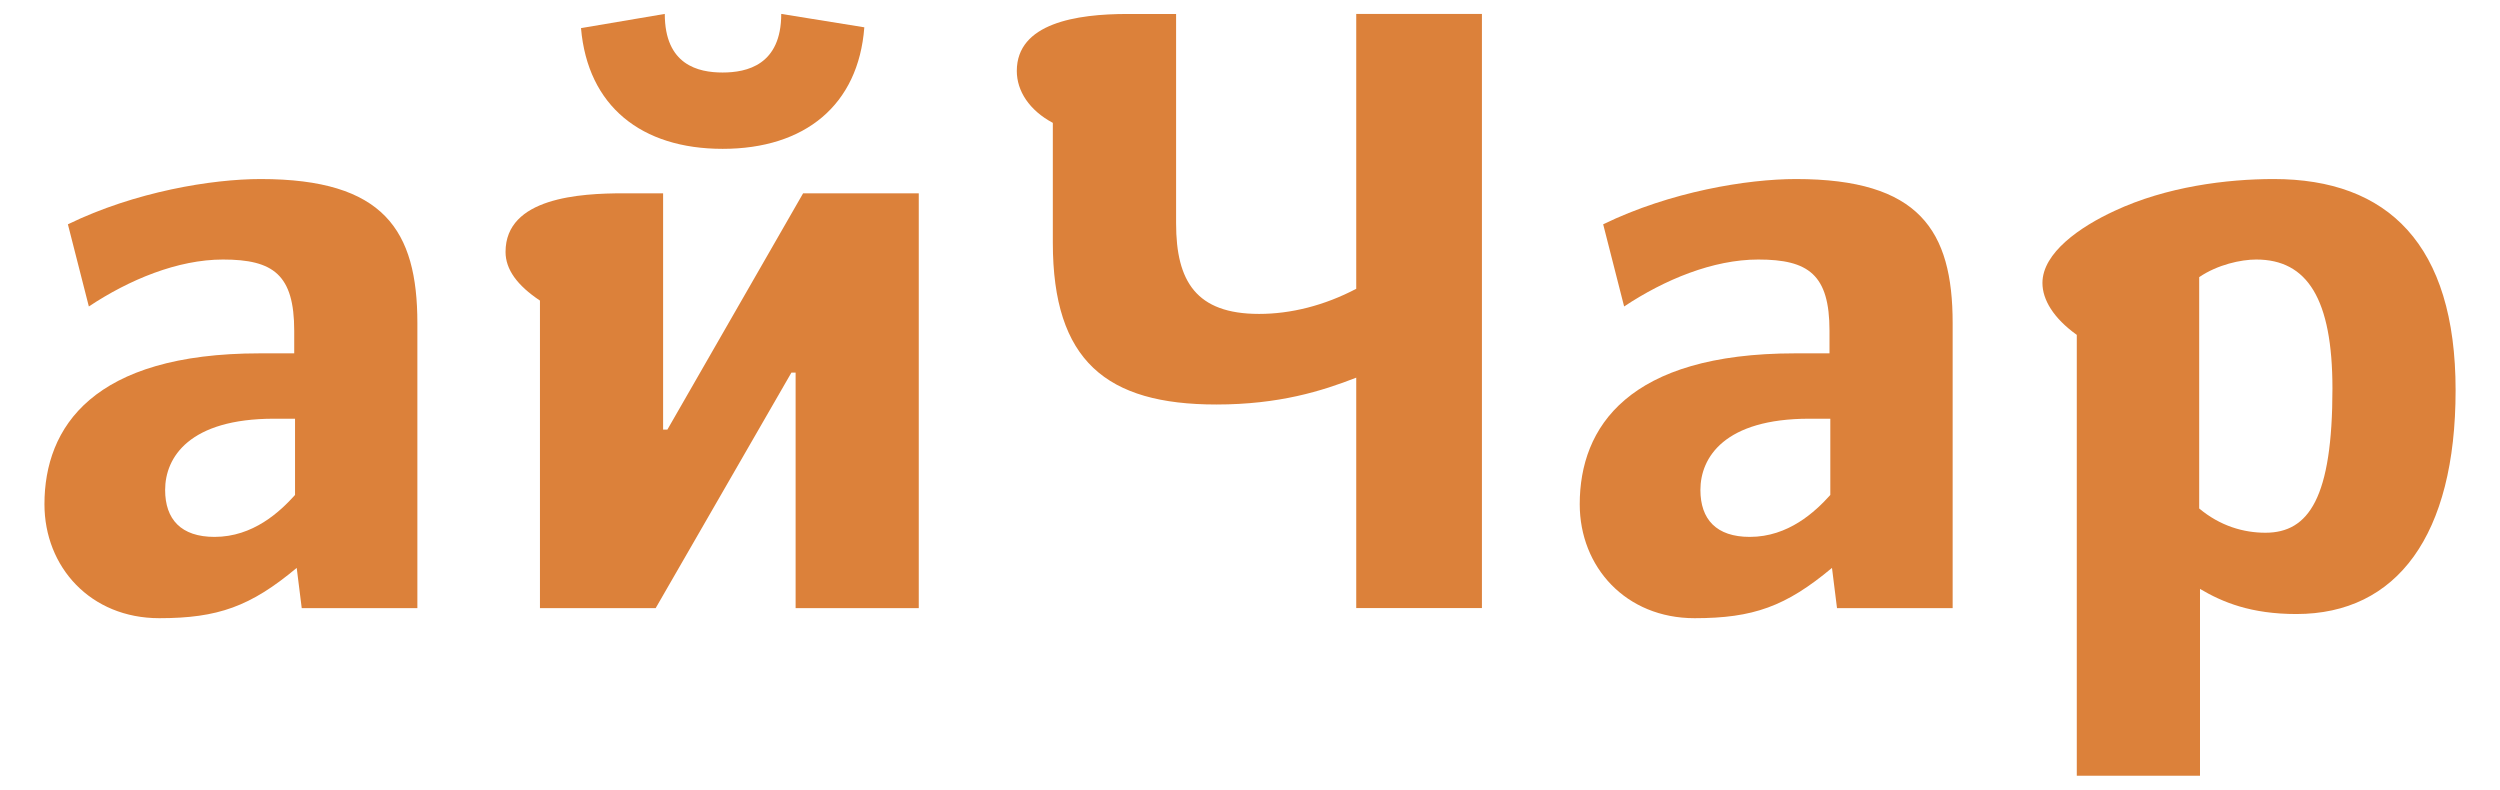
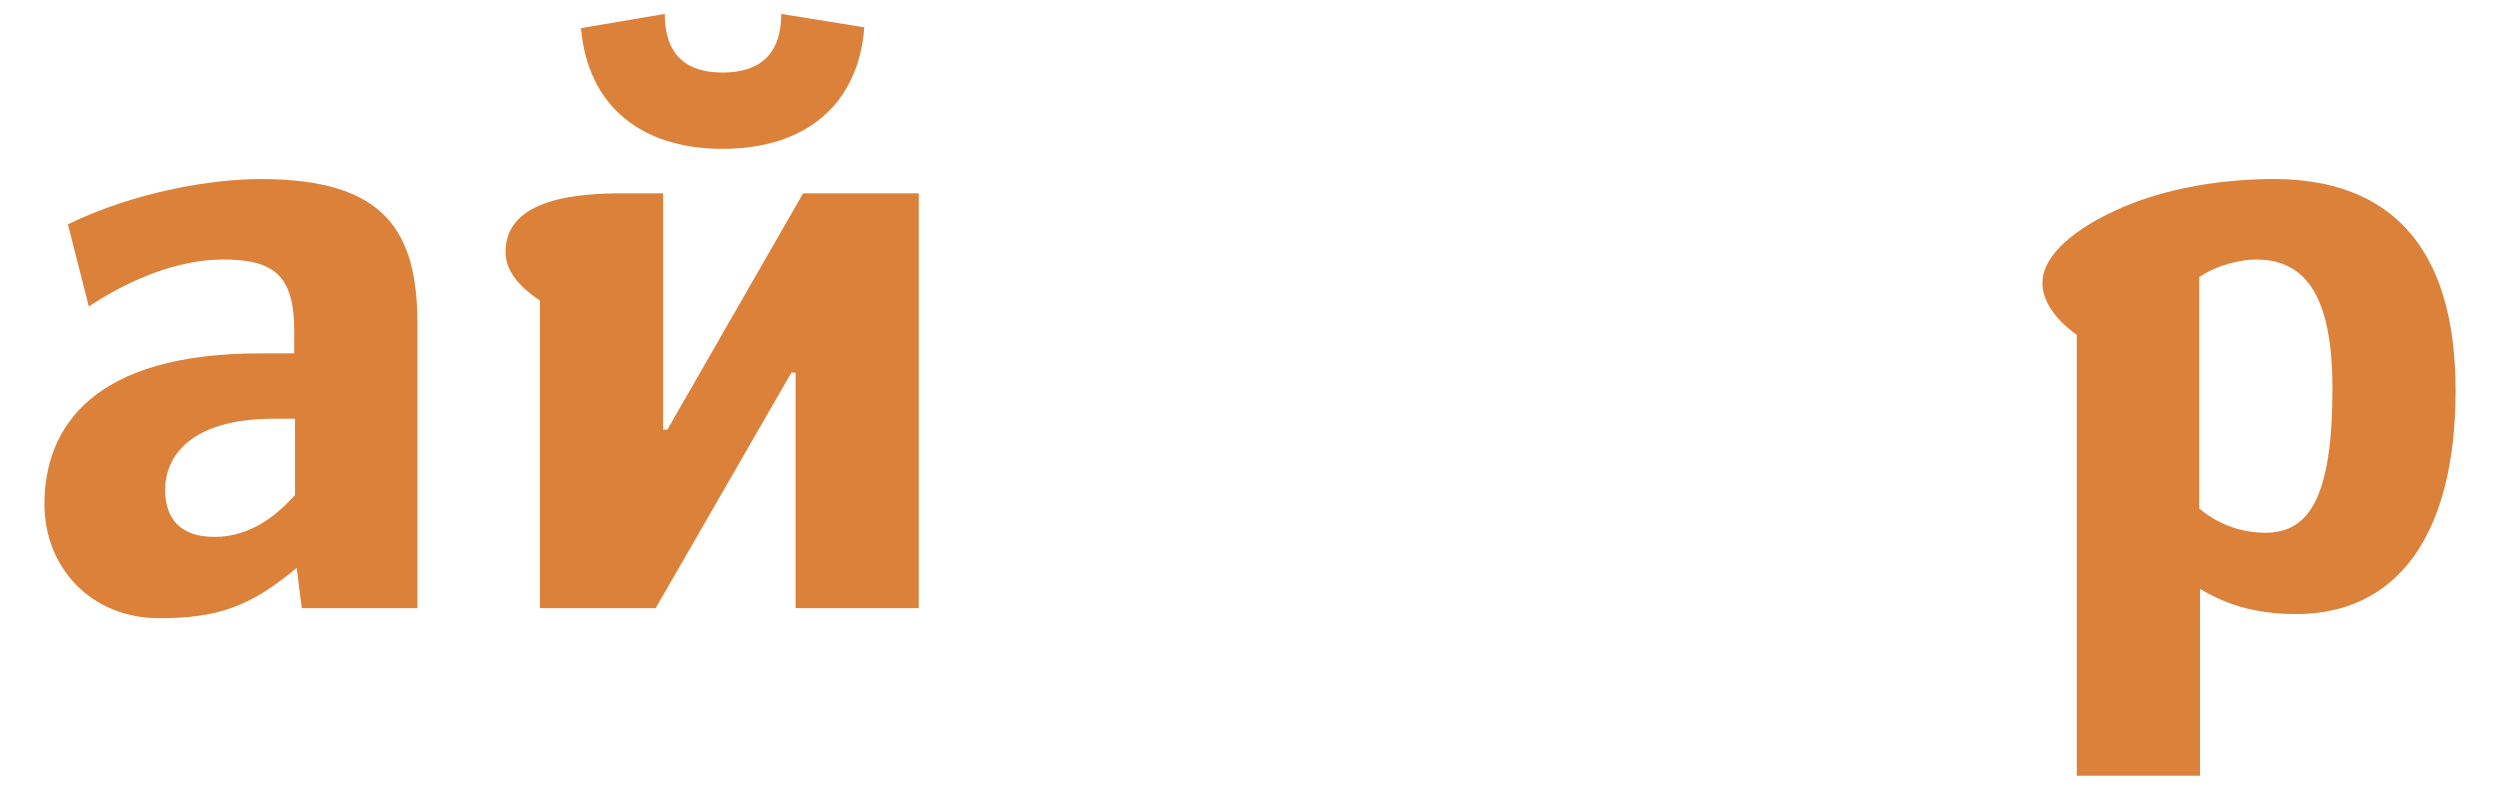
<svg xmlns="http://www.w3.org/2000/svg" id="Layer_1" x="0px" y="0px" viewBox="0 0 433 136.77" style="enable-background:new 0 0 433 136.77;" xml:space="preserve">
  <style type="text/css">	.st0{fill:#DC813A;}</style>
  <g>
    <path class="st0" d="M52.26,105.33l-0.87-6.97c-7.99,6.68-13.65,8.71-23.8,8.71c-11.9,0-19.89-8.85-19.89-19.74  c0-13.36,8.43-26.13,37.31-26.13h5.95v-3.91c0-9.73-3.63-12.34-12.34-12.34c-7.84,0-16.25,3.49-23.23,8.13l-3.63-14.23  c11.62-5.66,24.97-7.84,33.39-7.84c21.33,0,27.14,8.85,27.14,24.96v49.36H52.26z M47.46,72.52c-14.66,0-18.86,6.68-18.86,12.34  c0,5.08,2.75,8.13,8.56,8.13c6.68,0,11.32-4.35,13.94-7.26V72.52H47.46z" />
    <path class="st0" d="M114.86,74.41h0.73l23.51-40.93h20.03v71.85H137.8V64.54h-0.73l-23.51,40.79H93.52V52.06  c-3.92-2.61-5.96-5.38-5.96-8.43c0-9.43,12.92-10.15,20.47-10.15h6.82V74.41z M149.7,4.73c-1.02,13.5-10.31,21.05-24.54,21.05  c-14.08,0-23.37-7.4-24.53-20.91l14.51-2.46c0,8.85,5.8,10.15,10.01,10.15c4.21,0,10.16-1.3,10.16-10.15L149.7,4.73z" />
-     <path class="st0" d="M234.9,2.41h21.77v102.91H234.9V65.41c-5.95,2.32-13.36,4.65-24.24,4.65c-19.02,0-28.31-7.55-28.31-28.02  V21.28c-4.07-2.17-6.24-5.52-6.24-8.99c0-8.27,10.31-9.87,19.16-9.87h8.43V38.7c0,10.01,3.47,15.67,14.37,15.67  c5.51,0,11.31-1.45,16.83-4.35V2.41z" />
-     <path class="st0" d="M318.17,105.33l-0.87-6.97c-7.99,6.68-13.65,8.71-23.8,8.71c-11.9,0-19.89-8.85-19.89-19.74  c0-13.36,8.43-26.13,37.31-26.13h5.95v-3.91c0-9.73-3.63-12.34-12.34-12.34c-7.84,0-16.25,3.49-23.23,8.13l-3.63-14.23  c11.62-5.66,24.97-7.84,33.39-7.84c21.33,0,27.14,8.85,27.14,24.96v49.36H318.17z M313.37,72.52c-14.66,0-18.86,6.68-18.86,12.34  c0,5.08,2.75,8.13,8.56,8.13c6.68,0,11.32-4.35,13.94-7.26V72.52H313.37z" />
    <path class="st0" d="M359.7,58c-4.05-2.9-5.95-6.1-5.95-8.99c0-5.22,6.52-9.73,12.48-12.48c8.99-4.21,19.46-5.52,27.58-5.52  c19.75,0,31.5,11.32,31.5,36.58c0,25.12-10.15,38.76-27.58,38.76c-7.84,0-12.78-2.03-16.69-4.35v32.36H359.7V58z M380.89,88.06  c3.63,3.04,7.69,4.21,11.48,4.21c7.54,0,11.61-6.1,11.61-24.97c0-15.53-4.35-22.35-13.2-22.35c-2.62,0-6.68,0.87-9.88,3.05V88.06z" />
  </g>
</svg>